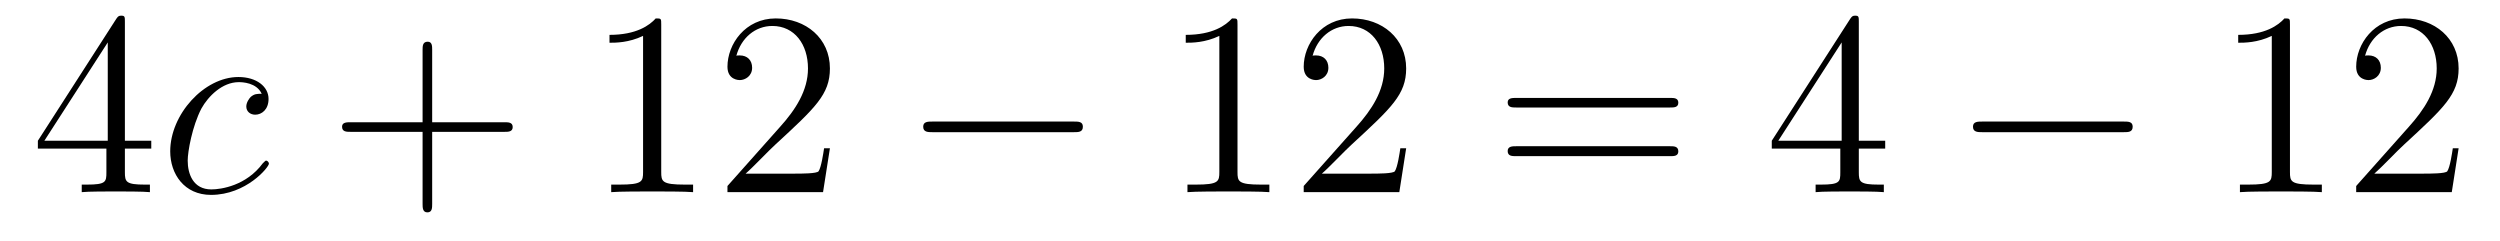
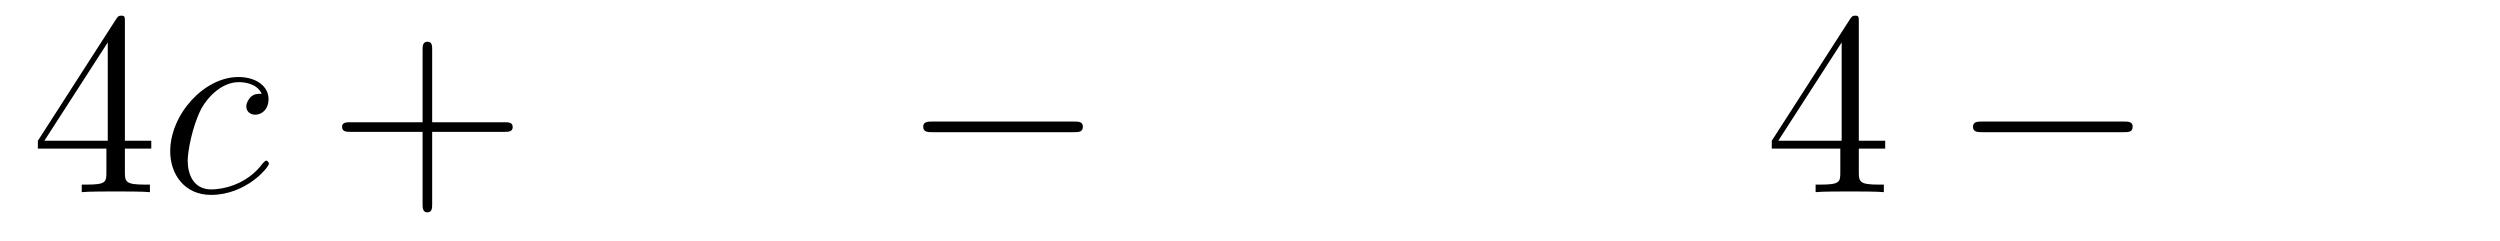
<svg xmlns="http://www.w3.org/2000/svg" height="11pt" version="1.1" viewBox="0 -11 114 11" width="114pt">
  <g id="page1">
    <g transform="matrix(1 0 0 1 -127 652)">
      <path d="M132.695 -662.004C132.695 -662.223 132.695 -662.285 132.539 -662.285C132.445 -662.285 132.398 -662.285 132.305 -662.145L128.727 -656.582V-656.223H131.852V-655.145C131.852 -654.707 131.836 -654.582 130.961 -654.582H130.727V-654.238C130.992 -654.27 131.945 -654.27 132.273 -654.27C132.602 -654.27 133.555 -654.27 133.836 -654.238V-654.582H133.602C132.742 -654.582 132.695 -654.707 132.695 -655.145V-656.223H133.898V-656.582H132.695V-662.004ZM131.914 -661.066V-656.582H129.023L131.914 -661.066ZM134.277 -654.238" fill-rule="evenodd" />
      <path d="M138.934 -658.723C138.715 -658.723 138.606 -658.723 138.434 -658.582C138.371 -658.52 138.231 -658.332 138.231 -658.145C138.231 -657.91 138.418 -657.77 138.637 -657.77C138.934 -657.77 139.246 -658.004 139.246 -658.488C139.246 -659.051 138.699 -659.488 137.871 -659.488C136.309 -659.488 134.762 -657.785 134.762 -656.098C134.762 -655.066 135.402 -654.113 136.621 -654.113C138.231 -654.113 139.262 -655.379 139.262 -655.535C139.262 -655.613 139.184 -655.676 139.137 -655.676C139.105 -655.676 139.09 -655.66 138.981 -655.551C138.231 -654.535 137.09 -654.363 136.637 -654.363C135.809 -654.363 135.559 -655.066 135.559 -655.676C135.559 -656.082 135.762 -657.238 136.184 -658.051C136.496 -658.613 137.137 -659.254 137.887 -659.254C138.043 -659.254 138.699 -659.238 138.934 -658.723ZM139.316 -654.238" fill-rule="evenodd" />
      <path d="M146.707 -656.988H150.004C150.176 -656.988 150.379 -656.988 150.379 -657.207S150.176 -657.426 150.004 -657.426H146.707V-660.723C146.707 -660.894 146.707 -661.098 146.504 -661.098C146.27 -661.098 146.27 -660.894 146.27 -660.723V-657.426H142.988C142.816 -657.426 142.598 -657.426 142.598 -657.223C142.598 -656.988 142.801 -656.988 142.988 -656.988H146.27V-653.707C146.27 -653.535 146.27 -653.316 146.488 -653.316C146.707 -653.316 146.707 -653.52 146.707 -653.707V-656.988ZM151.074 -654.238" fill-rule="evenodd" />
-       <path d="M157.152 -661.879C157.152 -662.16 157.152 -662.16 156.902 -662.16C156.621 -661.848 156.027 -661.41 154.793 -661.41V-661.051C155.074 -661.051 155.668 -661.051 156.324 -661.363V-655.16C156.324 -654.723 156.293 -654.582 155.246 -654.582H154.871V-654.238C155.199 -654.27 156.355 -654.27 156.746 -654.27C157.137 -654.27 158.277 -654.27 158.605 -654.238V-654.582H158.23C157.184 -654.582 157.152 -654.723 157.152 -655.16V-661.879ZM164.844 -656.238H164.578C164.547 -656.035 164.453 -655.379 164.328 -655.191C164.25 -655.082 163.563 -655.082 163.203 -655.082H161C161.328 -655.363 162.047 -656.129 162.359 -656.41C164.172 -658.082 164.844 -658.691 164.844 -659.879C164.844 -661.254 163.75 -662.16 162.375 -662.16C160.984 -662.16 160.172 -660.988 160.172 -659.957C160.172 -659.348 160.703 -659.348 160.734 -659.348C160.984 -659.348 161.297 -659.535 161.297 -659.91C161.297 -660.254 161.078 -660.473 160.734 -660.473C160.625 -660.473 160.609 -660.473 160.578 -660.457C160.797 -661.269 161.438 -661.816 162.219 -661.816C163.234 -661.816 163.844 -660.973 163.844 -659.879C163.844 -658.863 163.266 -657.988 162.578 -657.223L160.172 -654.519V-654.238H164.531L164.844 -656.238ZM165.473 -654.238" fill-rule="evenodd" />
      <path d="M175.973 -656.973C176.176 -656.973 176.379 -656.973 176.379 -657.223C176.379 -657.457 176.176 -657.457 175.973 -657.457H169.52C169.316 -657.457 169.098 -657.457 169.098 -657.223C169.098 -656.973 169.316 -656.973 169.52 -656.973H175.973ZM177.352 -654.238" fill-rule="evenodd" />
-       <path d="M183.43 -661.879C183.43 -662.16 183.43 -662.16 183.18 -662.16C182.898 -661.848 182.305 -661.41 181.07 -661.41V-661.051C181.352 -661.051 181.945 -661.051 182.602 -661.363V-655.16C182.602 -654.723 182.57 -654.582 181.523 -654.582H181.148V-654.238C181.477 -654.27 182.633 -654.27 183.023 -654.27C183.414 -654.27 184.555 -654.27 184.883 -654.238V-654.582H184.508C183.461 -654.582 183.43 -654.723 183.43 -655.16V-661.879ZM191.121 -656.238H190.855C190.824 -656.035 190.731 -655.379 190.605 -655.191C190.527 -655.082 189.84 -655.082 189.48 -655.082H187.277C187.605 -655.363 188.324 -656.129 188.637 -656.41C190.449 -658.082 191.121 -658.691 191.121 -659.879C191.121 -661.254 190.027 -662.16 188.652 -662.16C187.262 -662.16 186.449 -660.988 186.449 -659.957C186.449 -659.348 186.981 -659.348 187.012 -659.348C187.262 -659.348 187.574 -659.535 187.574 -659.91C187.574 -660.254 187.356 -660.473 187.012 -660.473C186.902 -660.473 186.887 -660.473 186.855 -660.457C187.074 -661.269 187.715 -661.816 188.496 -661.816C189.512 -661.816 190.121 -660.973 190.121 -659.879C190.121 -658.863 189.543 -657.988 188.856 -657.223L186.449 -654.519V-654.238H190.809L191.121 -656.238ZM191.75 -654.238" fill-rule="evenodd" />
-       <path d="M203.156 -658.098C203.328 -658.098 203.531 -658.098 203.531 -658.316C203.531 -658.535 203.328 -658.535 203.156 -658.535H196.141C195.968 -658.535 195.75 -658.535 195.75 -658.332C195.75 -658.098 195.953 -658.098 196.141 -658.098H203.156ZM203.156 -655.879C203.328 -655.879 203.531 -655.879 203.531 -656.098C203.531 -656.332 203.328 -656.332 203.156 -656.332H196.141C195.968 -656.332 195.75 -656.332 195.75 -656.113C195.75 -655.879 195.953 -655.879 196.141 -655.879H203.156ZM204.227 -654.238" fill-rule="evenodd" />
      <path d="M211.762 -662.004C211.762 -662.223 211.762 -662.285 211.606 -662.285C211.512 -662.285 211.465 -662.285 211.372 -662.145L207.793 -656.582V-656.223H210.918V-655.145C210.918 -654.707 210.902 -654.582 210.028 -654.582H209.792V-654.238C210.059 -654.27 211.012 -654.27 211.34 -654.27C211.668 -654.27 212.621 -654.27 212.903 -654.238V-654.582H212.668C211.808 -654.582 211.762 -654.707 211.762 -655.145V-656.223H212.965V-656.582H211.762V-662.004ZM210.98 -661.066V-656.582H208.09L210.98 -661.066ZM213.343 -654.238" fill-rule="evenodd" />
      <path d="M223.843 -656.973C224.047 -656.973 224.25 -656.973 224.25 -657.223C224.25 -657.457 224.047 -657.457 223.843 -657.457H217.391C217.188 -657.457 216.968 -657.457 216.968 -657.223C216.968 -656.973 217.188 -656.973 217.391 -656.973H223.843ZM225.223 -654.238" fill-rule="evenodd" />
-       <path d="M231.422 -661.879C231.422 -662.16 231.422 -662.16 231.172 -662.16C230.891 -661.848 230.297 -661.41 229.062 -661.41V-661.051C229.344 -661.051 229.938 -661.051 230.593 -661.363V-655.16C230.593 -654.723 230.562 -654.582 229.516 -654.582H229.141V-654.238C229.469 -654.27 230.626 -654.27 231.016 -654.27C231.407 -654.27 232.547 -654.27 232.876 -654.238V-654.582H232.5C231.454 -654.582 231.422 -654.723 231.422 -655.16V-661.879ZM239.113 -656.238H238.848C238.817 -656.035 238.723 -655.379 238.597 -655.191C238.519 -655.082 237.832 -655.082 237.473 -655.082H235.27C235.597 -655.363 236.316 -656.129 236.629 -656.41C238.441 -658.082 239.113 -658.691 239.113 -659.879C239.113 -661.254 238.02 -662.16 236.645 -662.16C235.254 -662.16 234.442 -660.988 234.442 -659.957C234.442 -659.348 234.973 -659.348 235.004 -659.348C235.254 -659.348 235.566 -659.535 235.566 -659.91C235.566 -660.254 235.348 -660.473 235.004 -660.473C234.894 -660.473 234.878 -660.473 234.847 -660.457C235.067 -661.269 235.708 -661.816 236.489 -661.816C237.504 -661.816 238.114 -660.973 238.114 -659.879C238.114 -658.863 237.535 -657.988 236.848 -657.223L234.442 -654.519V-654.238H238.801L239.113 -656.238ZM239.742 -654.238" fill-rule="evenodd" />
    </g>
  </g>
</svg>